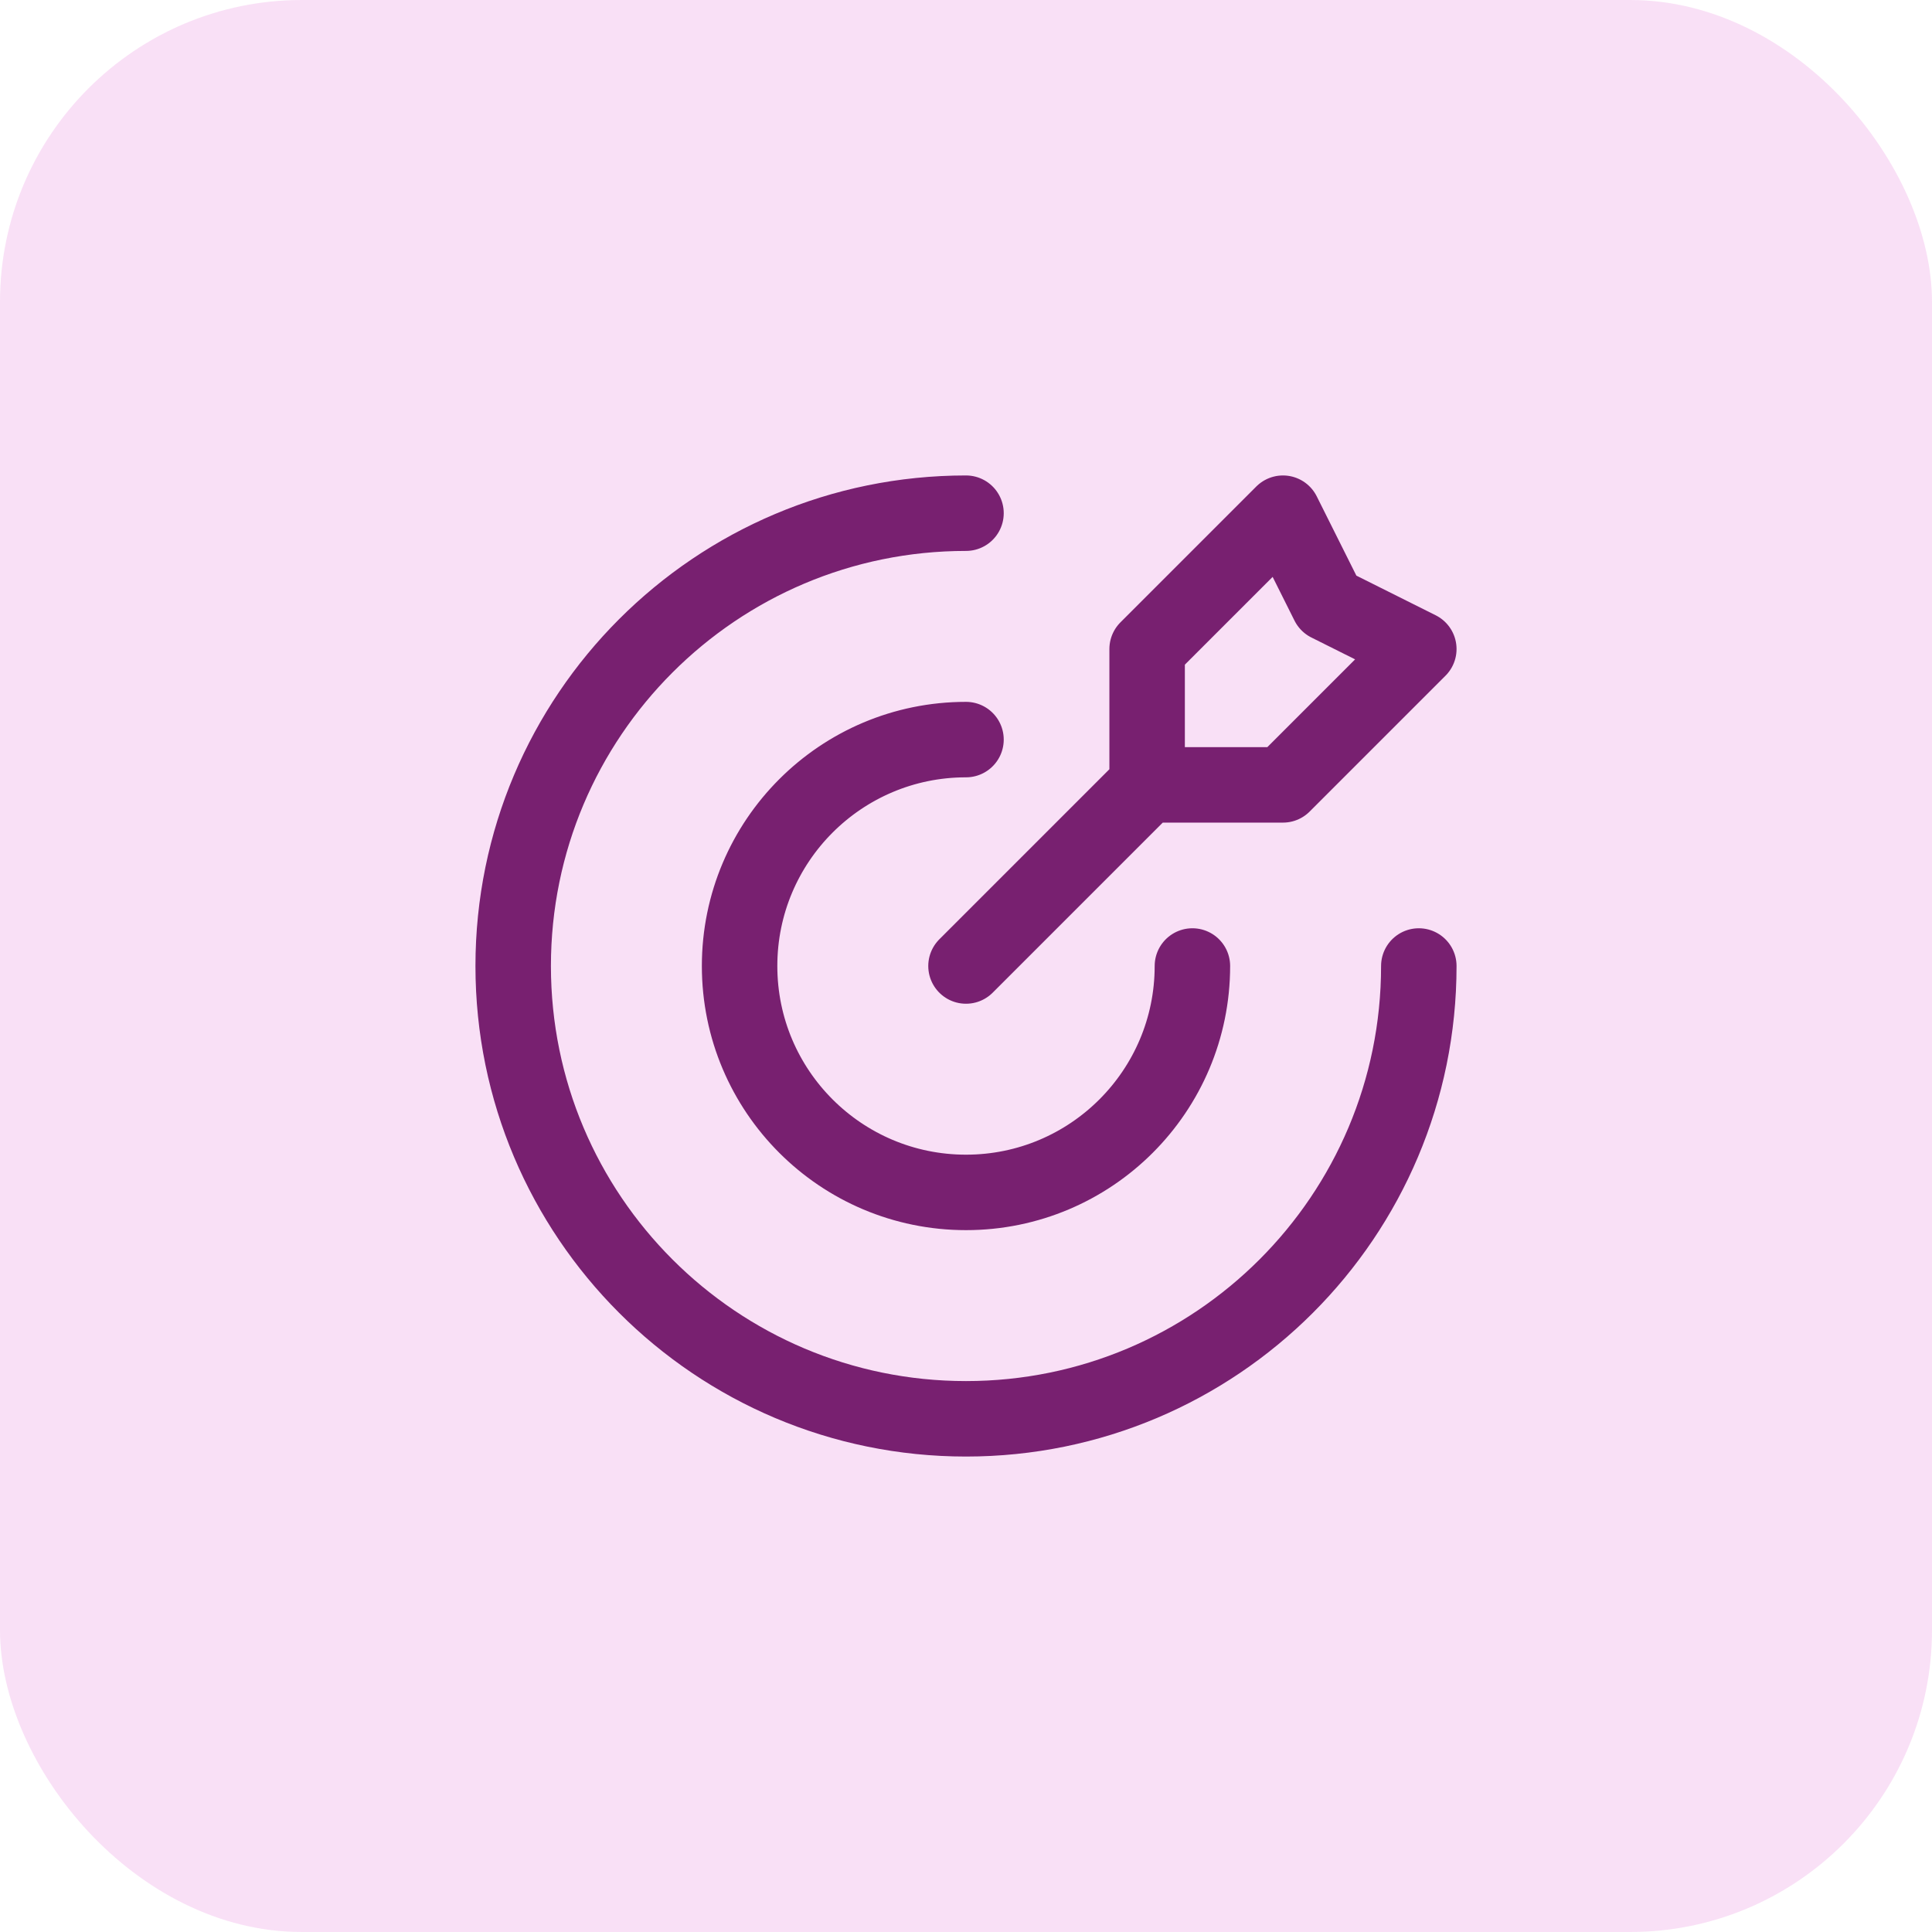
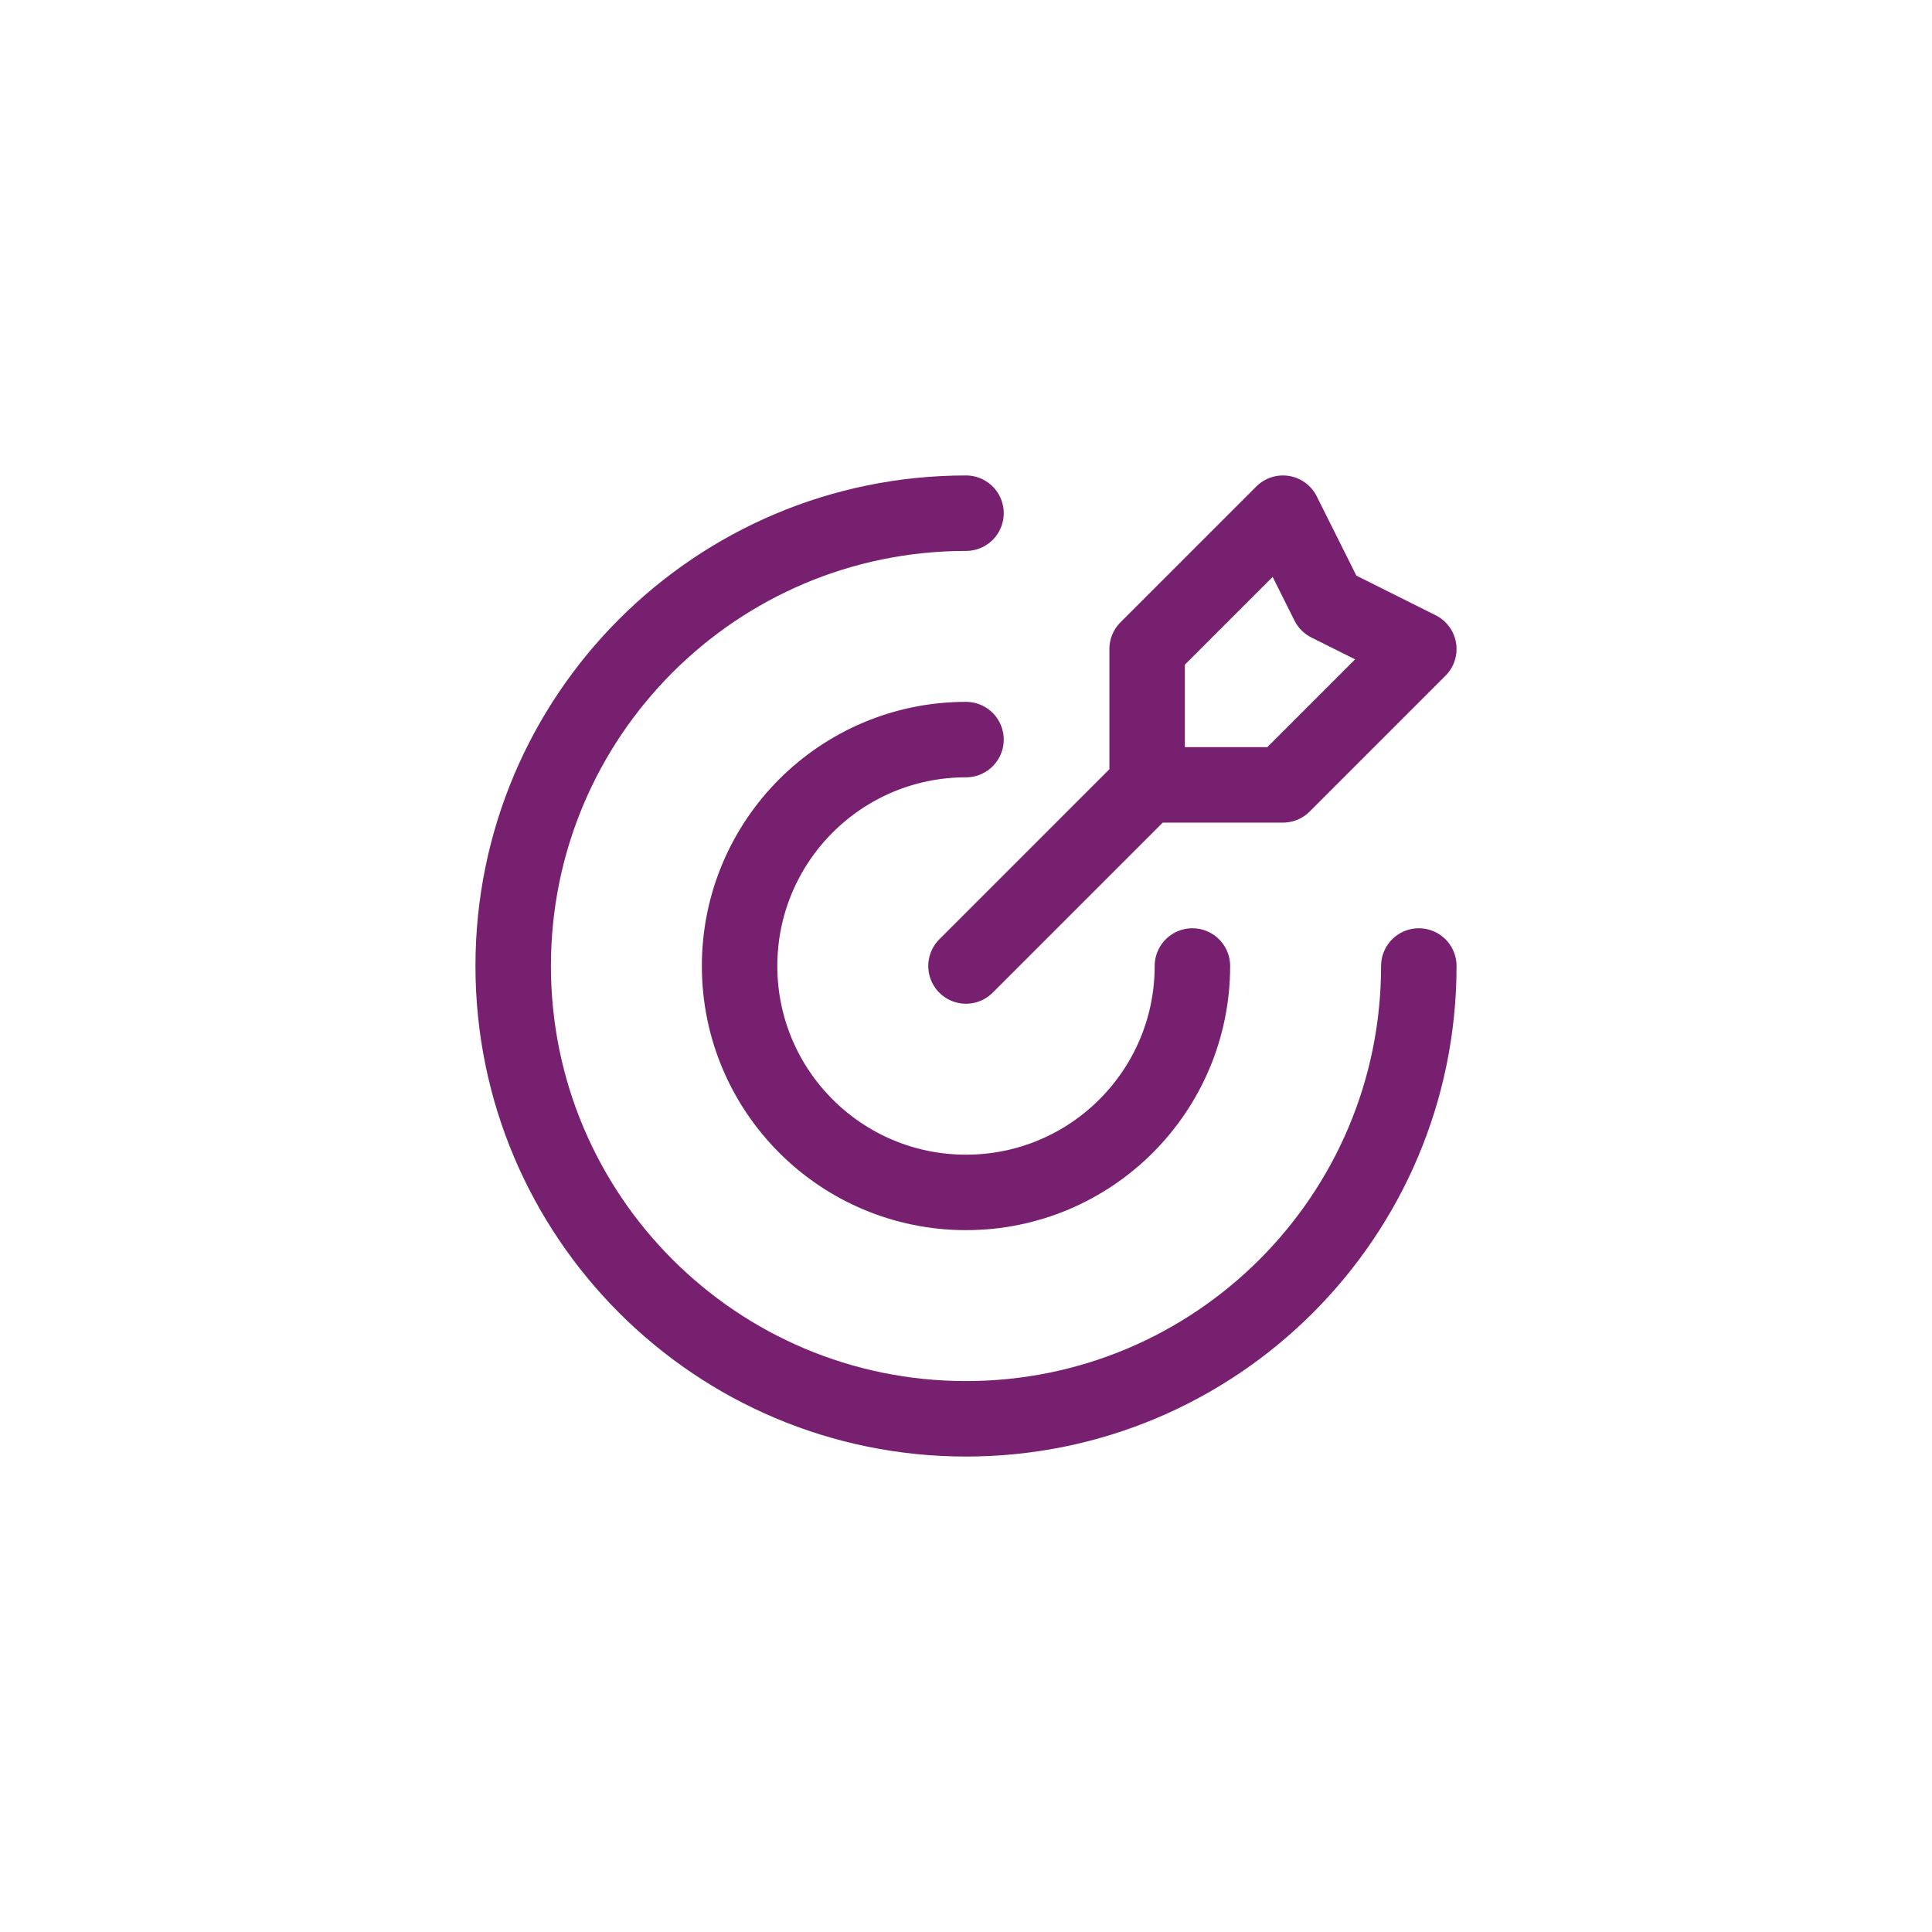
<svg xmlns="http://www.w3.org/2000/svg" width="64" height="64" viewBox="0 0 64 64" fill="none">
-   <rect width="64" height="64" rx="10" fill="#F0B2EA" fill-opacity="0.4" />
  <path d="M38 26V21.5L42.5 17L44 20L47 21.5L42.5 26H38ZM38 26L32 32M47 32C47 40.284 40.284 47 32 47C23.716 47 17 40.284 17 32C17 23.716 23.716 17 32 17M39.5 32C39.5 36.142 36.142 39.5 32 39.5C27.858 39.5 24.5 36.142 24.5 32C24.5 27.858 27.858 24.5 32 24.5" stroke="#782070" stroke-width="2.5" stroke-linecap="round" stroke-linejoin="round" />
</svg>